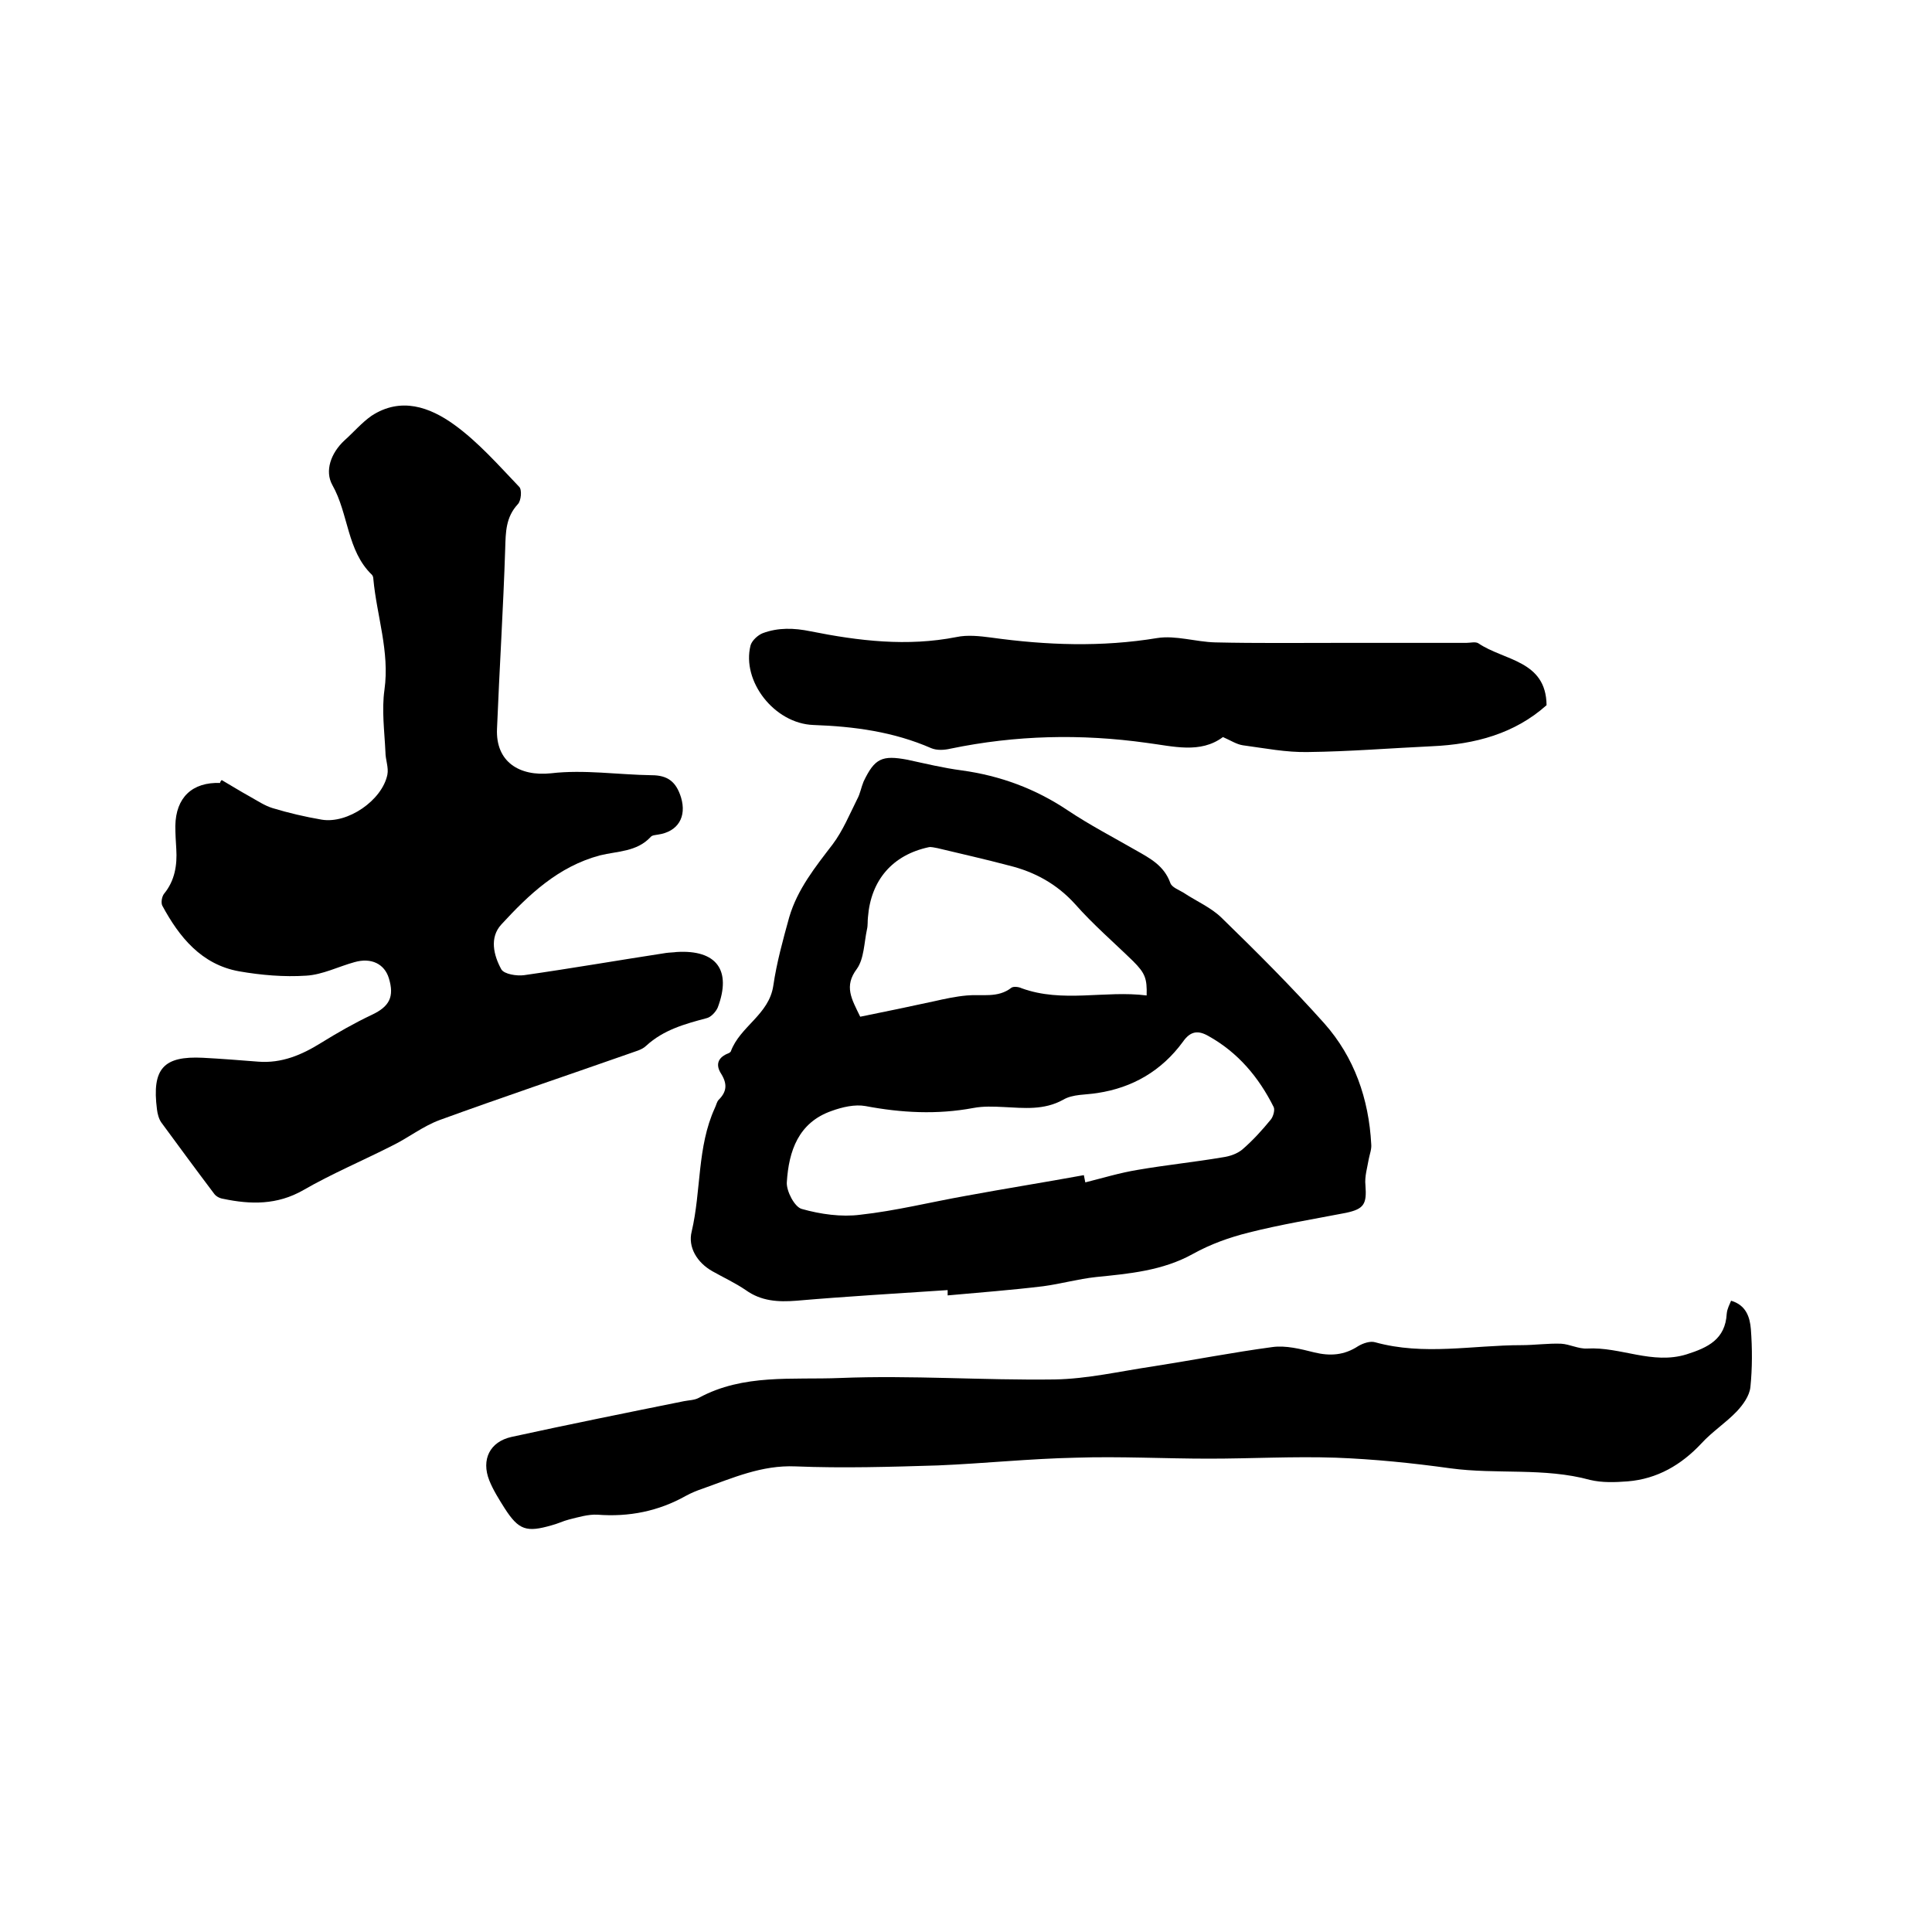
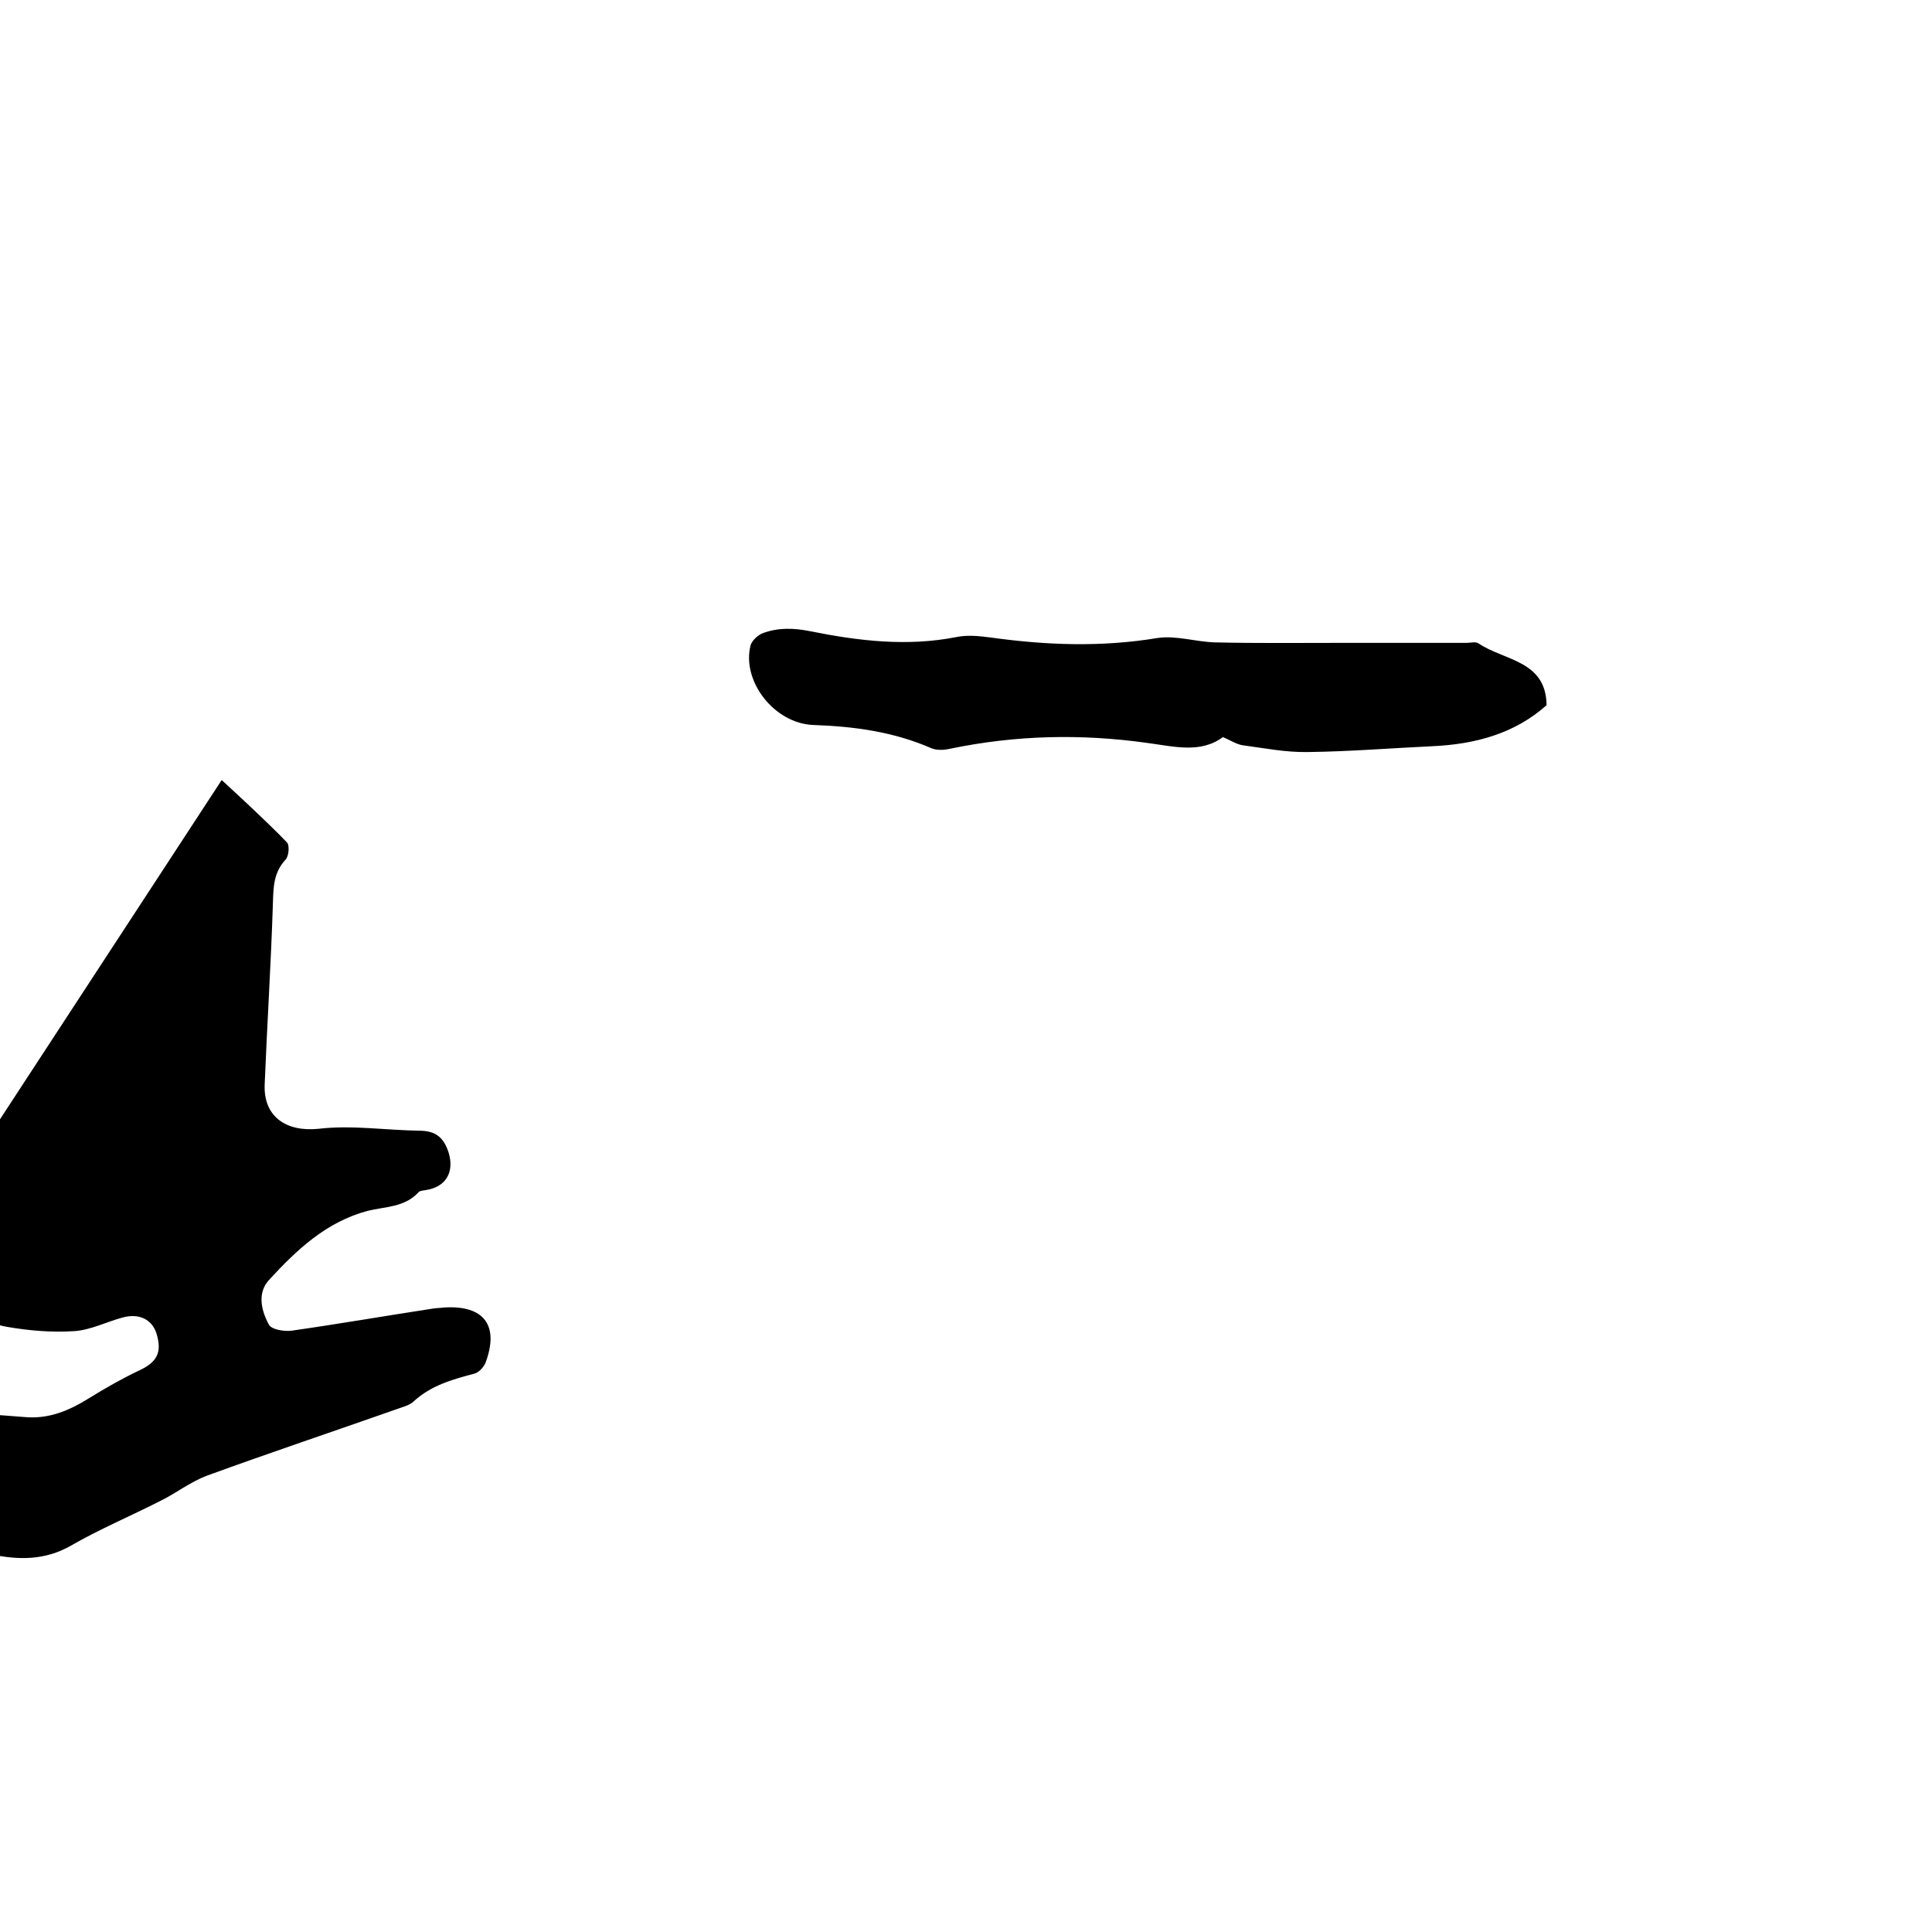
<svg xmlns="http://www.w3.org/2000/svg" enable-background="new 0 0 400 400" viewBox="0 0 400 400">
-   <path d="m45.9 161.5c1.9 1.1 3.8 2.3 5.8 3.4 1.6.9 3.1 1.9 4.7 2.4 3.3 1 6.7 1.8 10.2 2.4 5.4.9 12.5-4 13.6-9.3.3-1.5-.4-3.1-.4-4.7-.2-4.3-.8-8.7-.2-12.9 1.1-7.9-1.6-15.3-2.3-22.9 0-.3-.1-.7-.3-.9-5.2-5-4.8-12.6-8.2-18.6-1.6-2.9-.3-6.6 2.5-9.2 1.9-1.7 3.6-3.7 5.6-5.1 6.1-4 12.1-1.8 17.1 1.8s9.2 8.4 13.5 12.9c.6.6.4 2.9-.3 3.6-2.5 2.7-2.5 5.8-2.6 9.1-.4 12.5-1.2 25-1.7 37.4-.3 6.8 4.6 9.9 11.2 9.2 6.8-.8 13.9.3 20.8.4 3.4 0 5.1 1.4 6.1 4.6 1.2 4-.6 7.1-4.8 7.7-.5.1-1.2.1-1.5.5-2.9 3.1-6.9 2.9-10.5 3.8-8.6 2.3-14.7 8.1-20.4 14.3-2.5 2.7-1.6 6.4 0 9.3.6 1 3.2 1.4 4.7 1.2 9.8-1.4 19.6-3.1 29.4-4.6.7-.1 1.5-.1 2.2-.2 8.3-.5 11.4 3.8 8.5 11.5-.4.9-1.4 2-2.3 2.2-4.5 1.2-8.9 2.4-12.5 5.7-.9.9-2.4 1.2-3.7 1.7-13.1 4.6-26.2 9-39.1 13.7-3.5 1.3-6.5 3.7-9.8 5.3-6.1 3.1-12.5 5.8-18.4 9.2-5.4 3.1-10.9 3-16.6 1.8-.7-.1-1.5-.5-1.9-1.1-3.7-4.9-7.3-9.8-10.9-14.7-.5-.7-.8-1.8-.9-2.7-1.1-8.5 1.4-11.1 9.5-10.7 3.8.2 7.6.5 11.4.8 4.9.4 9.1-1.4 13.1-3.9 3.4-2.1 6.9-4.1 10.5-5.8s4.7-3.7 3.5-7.6c-.9-2.9-3.6-4.3-7.1-3.3-3.3.9-6.6 2.6-10 2.8-4.6.3-9.3-.1-13.9-.9-7.8-1.4-12.4-7.1-15.9-13.6-.3-.6-.1-1.9.4-2.5 2.2-2.7 2.7-5.9 2.5-9.2-.1-1.6-.2-3.2-.2-4.8.1-5.9 3.5-9.1 9.3-8.9-.1-.1.1-.4.3-.6z" />
-   <path d="m196.2 267.1c-10.4.7-20.9 1.3-31.3 2.2-3.8.3-7.3.1-10.5-2.2-2.2-1.5-4.6-2.6-6.9-3.9-3.2-1.8-5.1-5-4.3-8.2 2-8.5 1.1-17.5 4.8-25.6.3-.6.4-1.3.8-1.7 1.7-1.7 1.8-3.3.5-5.4-1.1-1.7-.8-3.2 1.2-4.1.3-.1.7-.3.8-.5 1.9-5.2 7.9-7.6 8.8-13.6.7-4.8 2-9.5 3.3-14.2 1.7-5.8 5.4-10.4 9-15.1 2.1-2.8 3.5-6.2 5.1-9.4.6-1.1.8-2.4 1.3-3.6 2.3-4.8 3.8-5.5 9.1-4.5 3.7.8 7.4 1.7 11.2 2.2 8 1.1 15.3 3.8 22 8.3 4.5 3 9.3 5.5 14 8.2 3 1.7 5.9 3.2 7.2 6.8.3.9 1.7 1.4 2.7 2 2.7 1.8 5.8 3.1 8 5.3 7.3 7.1 14.5 14.3 21.2 21.8 6.2 7 9.2 15.6 9.7 25 .1 1-.3 2-.5 3-.3 1.8-.9 3.7-.7 5.5.3 3.9-.3 4.9-4 5.7-6.7 1.3-13.5 2.4-20.2 4.1-4 1-7.9 2.4-11.5 4.4-6.3 3.5-13.2 4.1-20.1 4.8-3.7.4-7.2 1.4-10.9 1.9-6.6.8-13.2 1.3-19.8 1.9 0-.4 0-.7 0-1.1zm28.2-23.8c.1.5.2 1 .3 1.5 3.6-.9 7.2-2 10.9-2.6 5.8-1 11.7-1.6 17.6-2.6 1.4-.2 2.9-.7 4-1.6 2.2-1.9 4.1-4 5.9-6.2.5-.6.9-2 .6-2.6-3.1-6.2-7.4-11.3-13.5-14.7-2.1-1.2-3.7-1.1-5.3 1.2-4.4 6-10.4 9.5-17.7 10.6-2.4.4-5.1.2-7.1 1.4-4 2.2-8.1 1.7-12.3 1.5-2.1-.1-4.2-.2-6.3.2-7.5 1.4-14.9 1-22.3-.4-2.2-.4-4.8.2-7 1-6.9 2.4-8.9 8.3-9.3 14.8-.1 1.8 1.6 5.1 3.1 5.5 3.9 1.1 8.2 1.7 12.1 1.2 7.3-.8 14.5-2.6 21.8-3.9 8.1-1.5 16.3-2.8 24.5-4.3zm13-37.2c.1-3.5-.3-4.6-2.8-7.1-4-3.9-8.3-7.6-12-11.8-3.8-4.2-8.4-6.7-13.7-8-4.9-1.3-9.8-2.4-14.8-3.6-.6-.1-1.3-.3-1.8-.2-7.5 1.6-12 6.8-12.6 14.5-.1.8 0 1.7-.2 2.5-.6 2.8-.6 6.1-2.1 8.2-2.7 3.6-1.1 6.2.7 9.9 5-1 10.2-2.1 15.3-3.2 2.2-.5 4.5-1 6.8-1.2 3.1-.3 6.4.6 9.2-1.6.4-.3 1.5-.2 2.1.1 8.5 3.1 17.3.4 25.9 1.5z" />
-   <path d="m358.4 269.3c3.1.9 3.9 3.4 4.1 5.9.3 4 .3 8.1-.1 12-.2 1.8-1.5 3.6-2.8 5-2.3 2.4-5.1 4.2-7.3 6.6-4.2 4.5-9.2 7.4-15.3 7.9-2.6.2-5.3.3-7.8-.3-9.5-2.6-19.3-1.1-28.9-2.4-7.9-1.1-15.8-1.9-23.7-2.2-8.8-.3-17.5.2-26.3.2-9.2 0-18.4-.5-27.6-.2-9.5.2-19 1.2-28.5 1.6-9.8.3-19.7.6-29.5.2-7-.3-13 2.4-19.2 4.6-1.2.4-2.4.9-3.5 1.5-5.7 3.2-11.8 4.4-18.3 3.9-1.9-.1-3.9.5-5.9 1-1.2.3-2.4.9-3.6 1.2-5.2 1.5-6.8 1-9.7-3.5-1.2-1.9-2.4-3.8-3.2-5.8-1.7-4.3.1-8 4.6-9 11.9-2.6 23.8-5 35.7-7.4 1-.2 2.2-.2 3.1-.7 9.2-5 19.4-3.7 29.2-4.1 14.8-.6 29.6.5 44.4.3 6.8-.1 13.6-1.7 20.4-2.7 8.3-1.3 16.5-2.9 24.7-4 2.8-.4 5.9.4 8.7 1.1 3.3.8 6.2.6 9.1-1.3 1-.6 2.5-1.1 3.5-.8 10.1 2.8 20.2.6 30.3.6 2.7 0 5.5-.4 8.2-.3 1.8.1 3.6 1.1 5.4 1 6.9-.4 13.5 3.4 20.6 1.2 4.4-1.4 8-3.1 8.3-8.4.1-1.1.6-1.9.9-2.7z" />
+   <path d="m45.9 161.5s9.2 8.4 13.5 12.9c.6.6.4 2.9-.3 3.6-2.5 2.7-2.5 5.8-2.6 9.1-.4 12.5-1.2 25-1.7 37.4-.3 6.8 4.6 9.9 11.2 9.2 6.8-.8 13.9.3 20.8.4 3.4 0 5.1 1.4 6.1 4.6 1.2 4-.6 7.1-4.8 7.7-.5.1-1.2.1-1.5.5-2.9 3.1-6.9 2.9-10.5 3.8-8.6 2.3-14.7 8.1-20.4 14.3-2.5 2.7-1.6 6.4 0 9.3.6 1 3.2 1.4 4.7 1.2 9.8-1.4 19.6-3.1 29.4-4.6.7-.1 1.5-.1 2.2-.2 8.3-.5 11.4 3.8 8.5 11.5-.4.9-1.4 2-2.3 2.2-4.5 1.2-8.9 2.4-12.5 5.7-.9.9-2.4 1.2-3.7 1.7-13.1 4.6-26.2 9-39.1 13.7-3.5 1.3-6.5 3.7-9.8 5.3-6.1 3.1-12.5 5.8-18.4 9.2-5.4 3.1-10.9 3-16.6 1.8-.7-.1-1.5-.5-1.9-1.1-3.7-4.9-7.3-9.8-10.9-14.7-.5-.7-.8-1.8-.9-2.7-1.1-8.5 1.4-11.1 9.5-10.7 3.8.2 7.6.5 11.4.8 4.9.4 9.1-1.4 13.1-3.9 3.4-2.1 6.9-4.1 10.5-5.8s4.7-3.7 3.5-7.6c-.9-2.9-3.6-4.3-7.1-3.3-3.3.9-6.6 2.6-10 2.8-4.6.3-9.3-.1-13.9-.9-7.8-1.4-12.4-7.1-15.9-13.6-.3-.6-.1-1.9.4-2.5 2.2-2.7 2.7-5.9 2.5-9.2-.1-1.6-.2-3.2-.2-4.8.1-5.9 3.5-9.1 9.3-8.9-.1-.1.1-.4.3-.6z" />
  <path d="m320.2 146c-6.6 5.9-14.8 8.1-23.7 8.5-8.6.4-17.1 1.1-25.7 1.2-4.5.1-9-.8-13.5-1.4-1.3-.2-2.5-1-4.1-1.7-4.7 3.5-10.3 1.9-15.8 1.2-13.6-1.9-27.1-1.6-40.6 1.2-1.3.3-2.8.4-4-.1-7.8-3.4-15.9-4.5-24.4-4.8-8.1-.3-14.9-9.1-13-16.5.3-1 1.5-2.1 2.5-2.5 3.2-1.2 6.5-1.1 9.9-.4 10 2 20 3.2 30.2 1.2 2.3-.5 4.9-.2 7.2.1 11.5 1.6 22.9 2 34.4.1 3.8-.6 8 .8 12 .9 8.7.2 17.3.1 26 .1h26c.8 0 1.9-.3 2.5.1 5.3 3.6 14 3.5 14.1 12.8z" />
</svg>